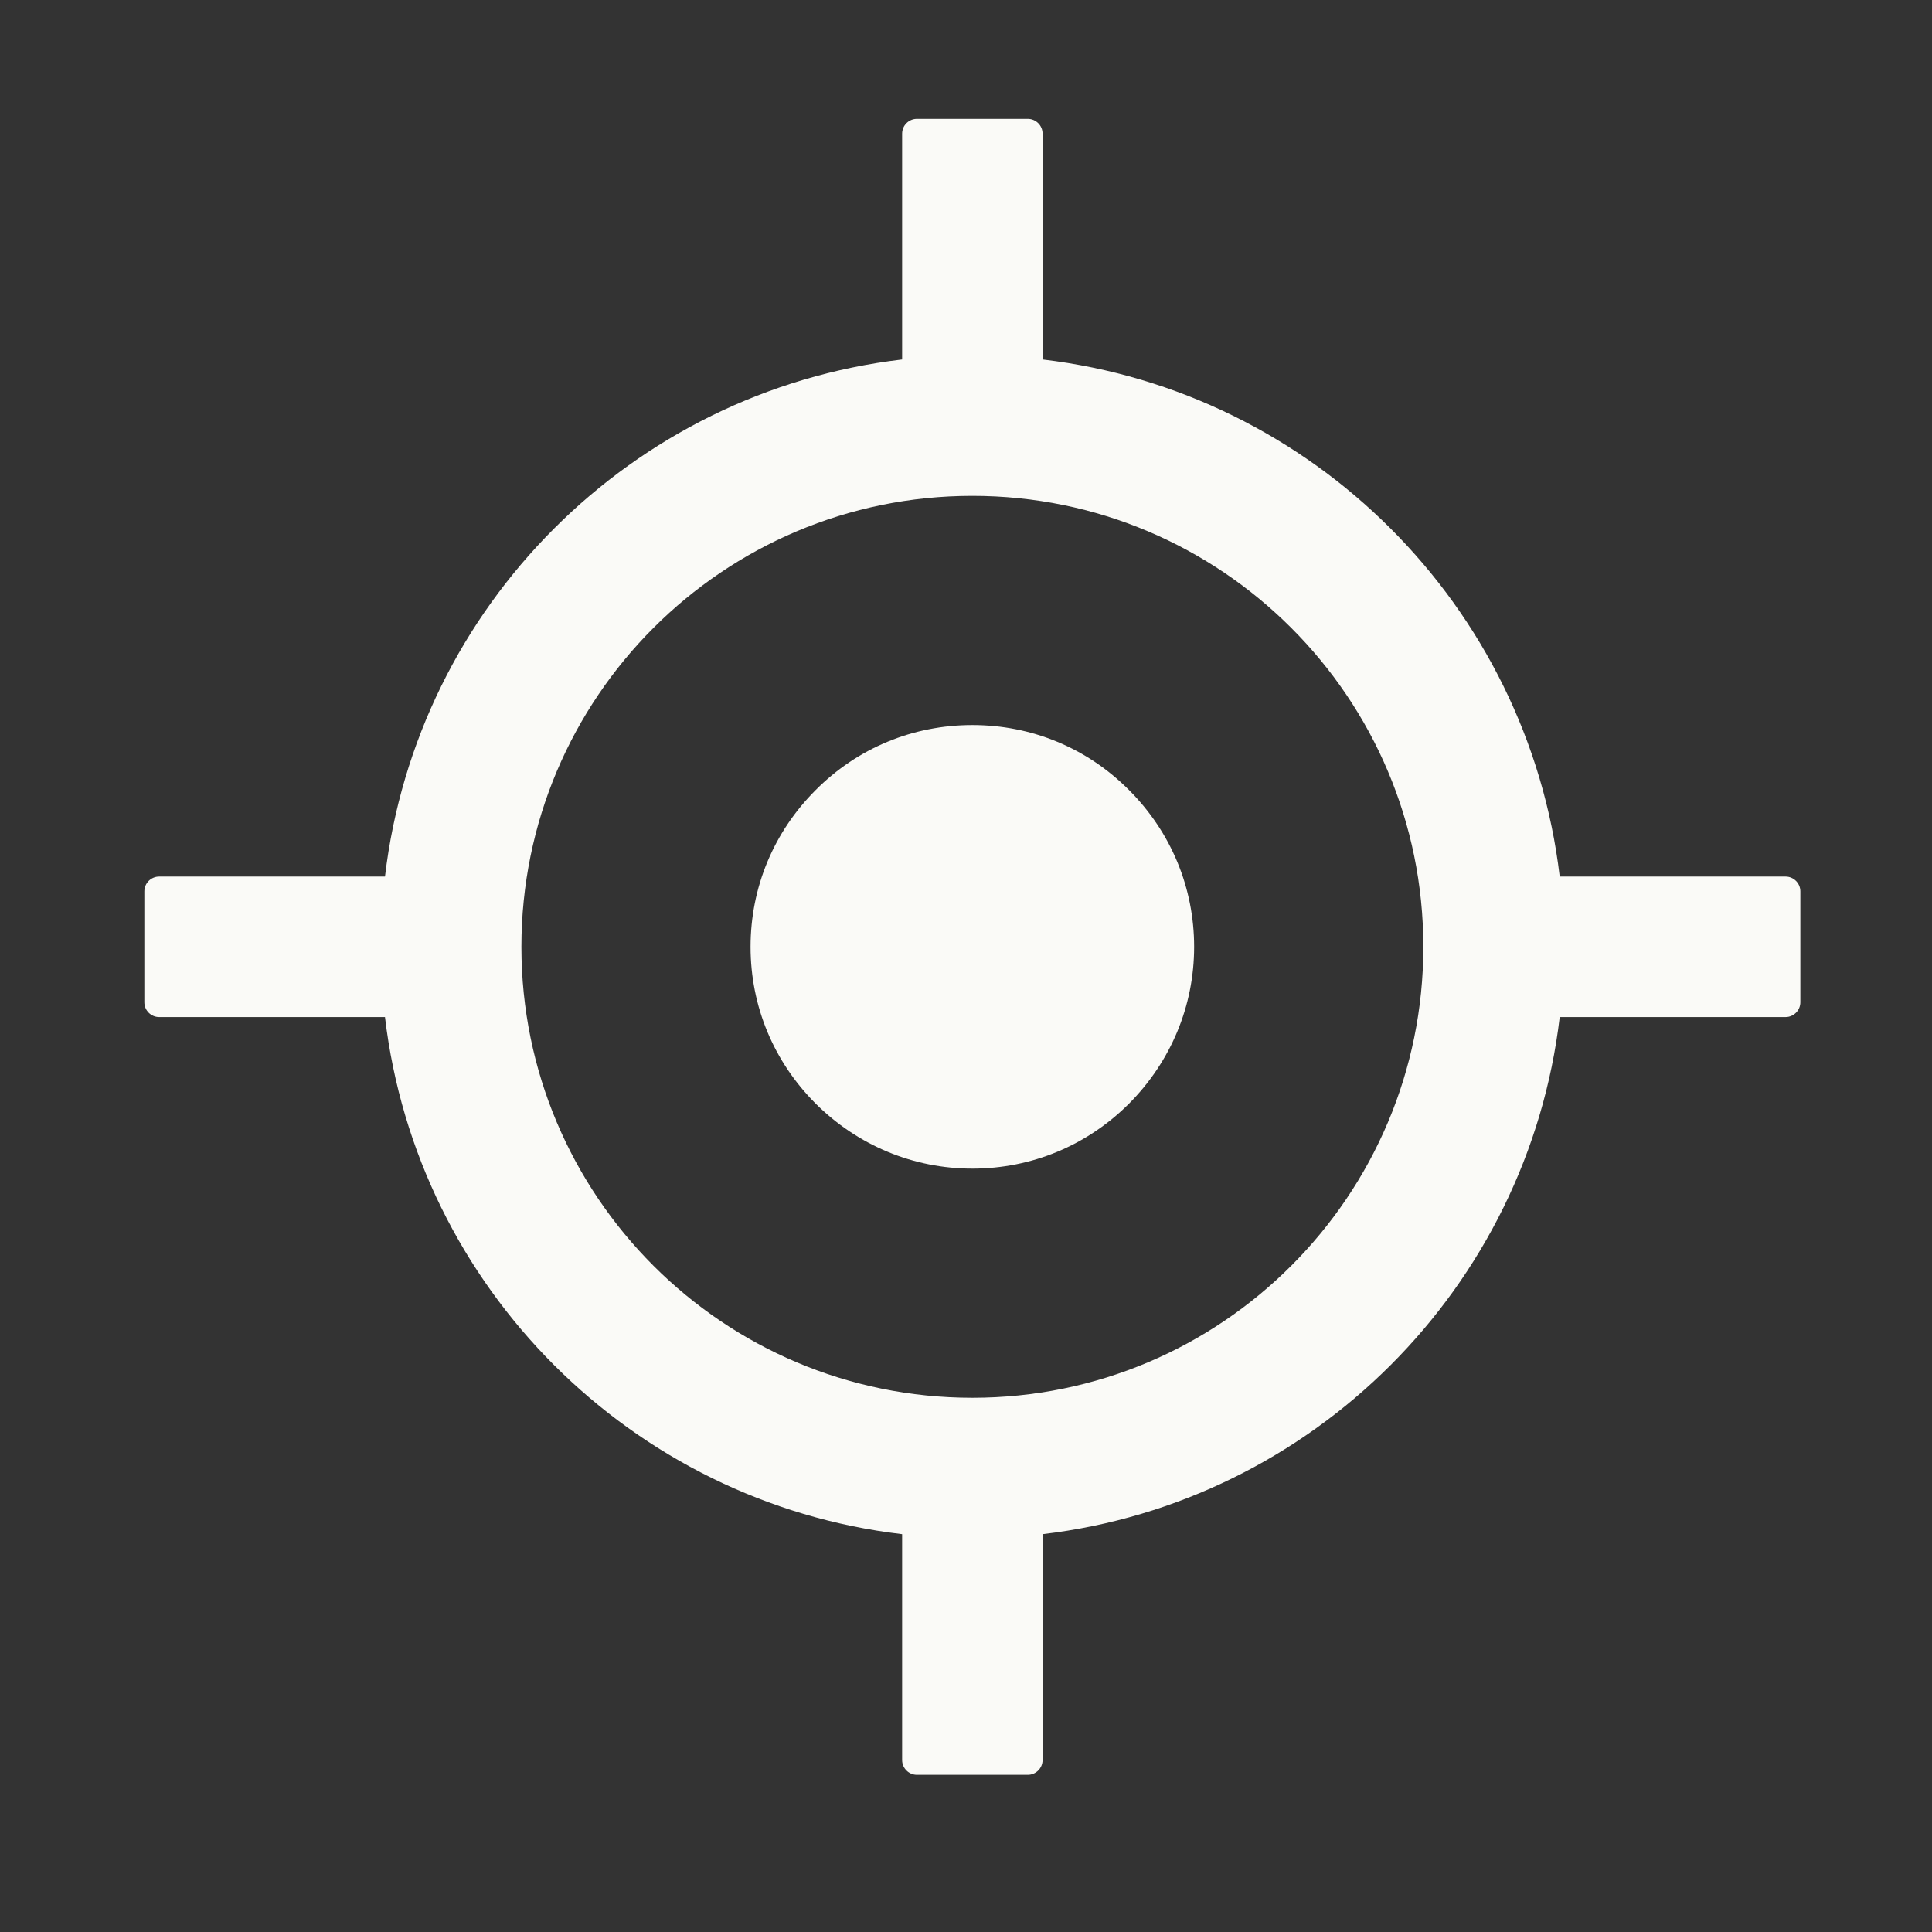
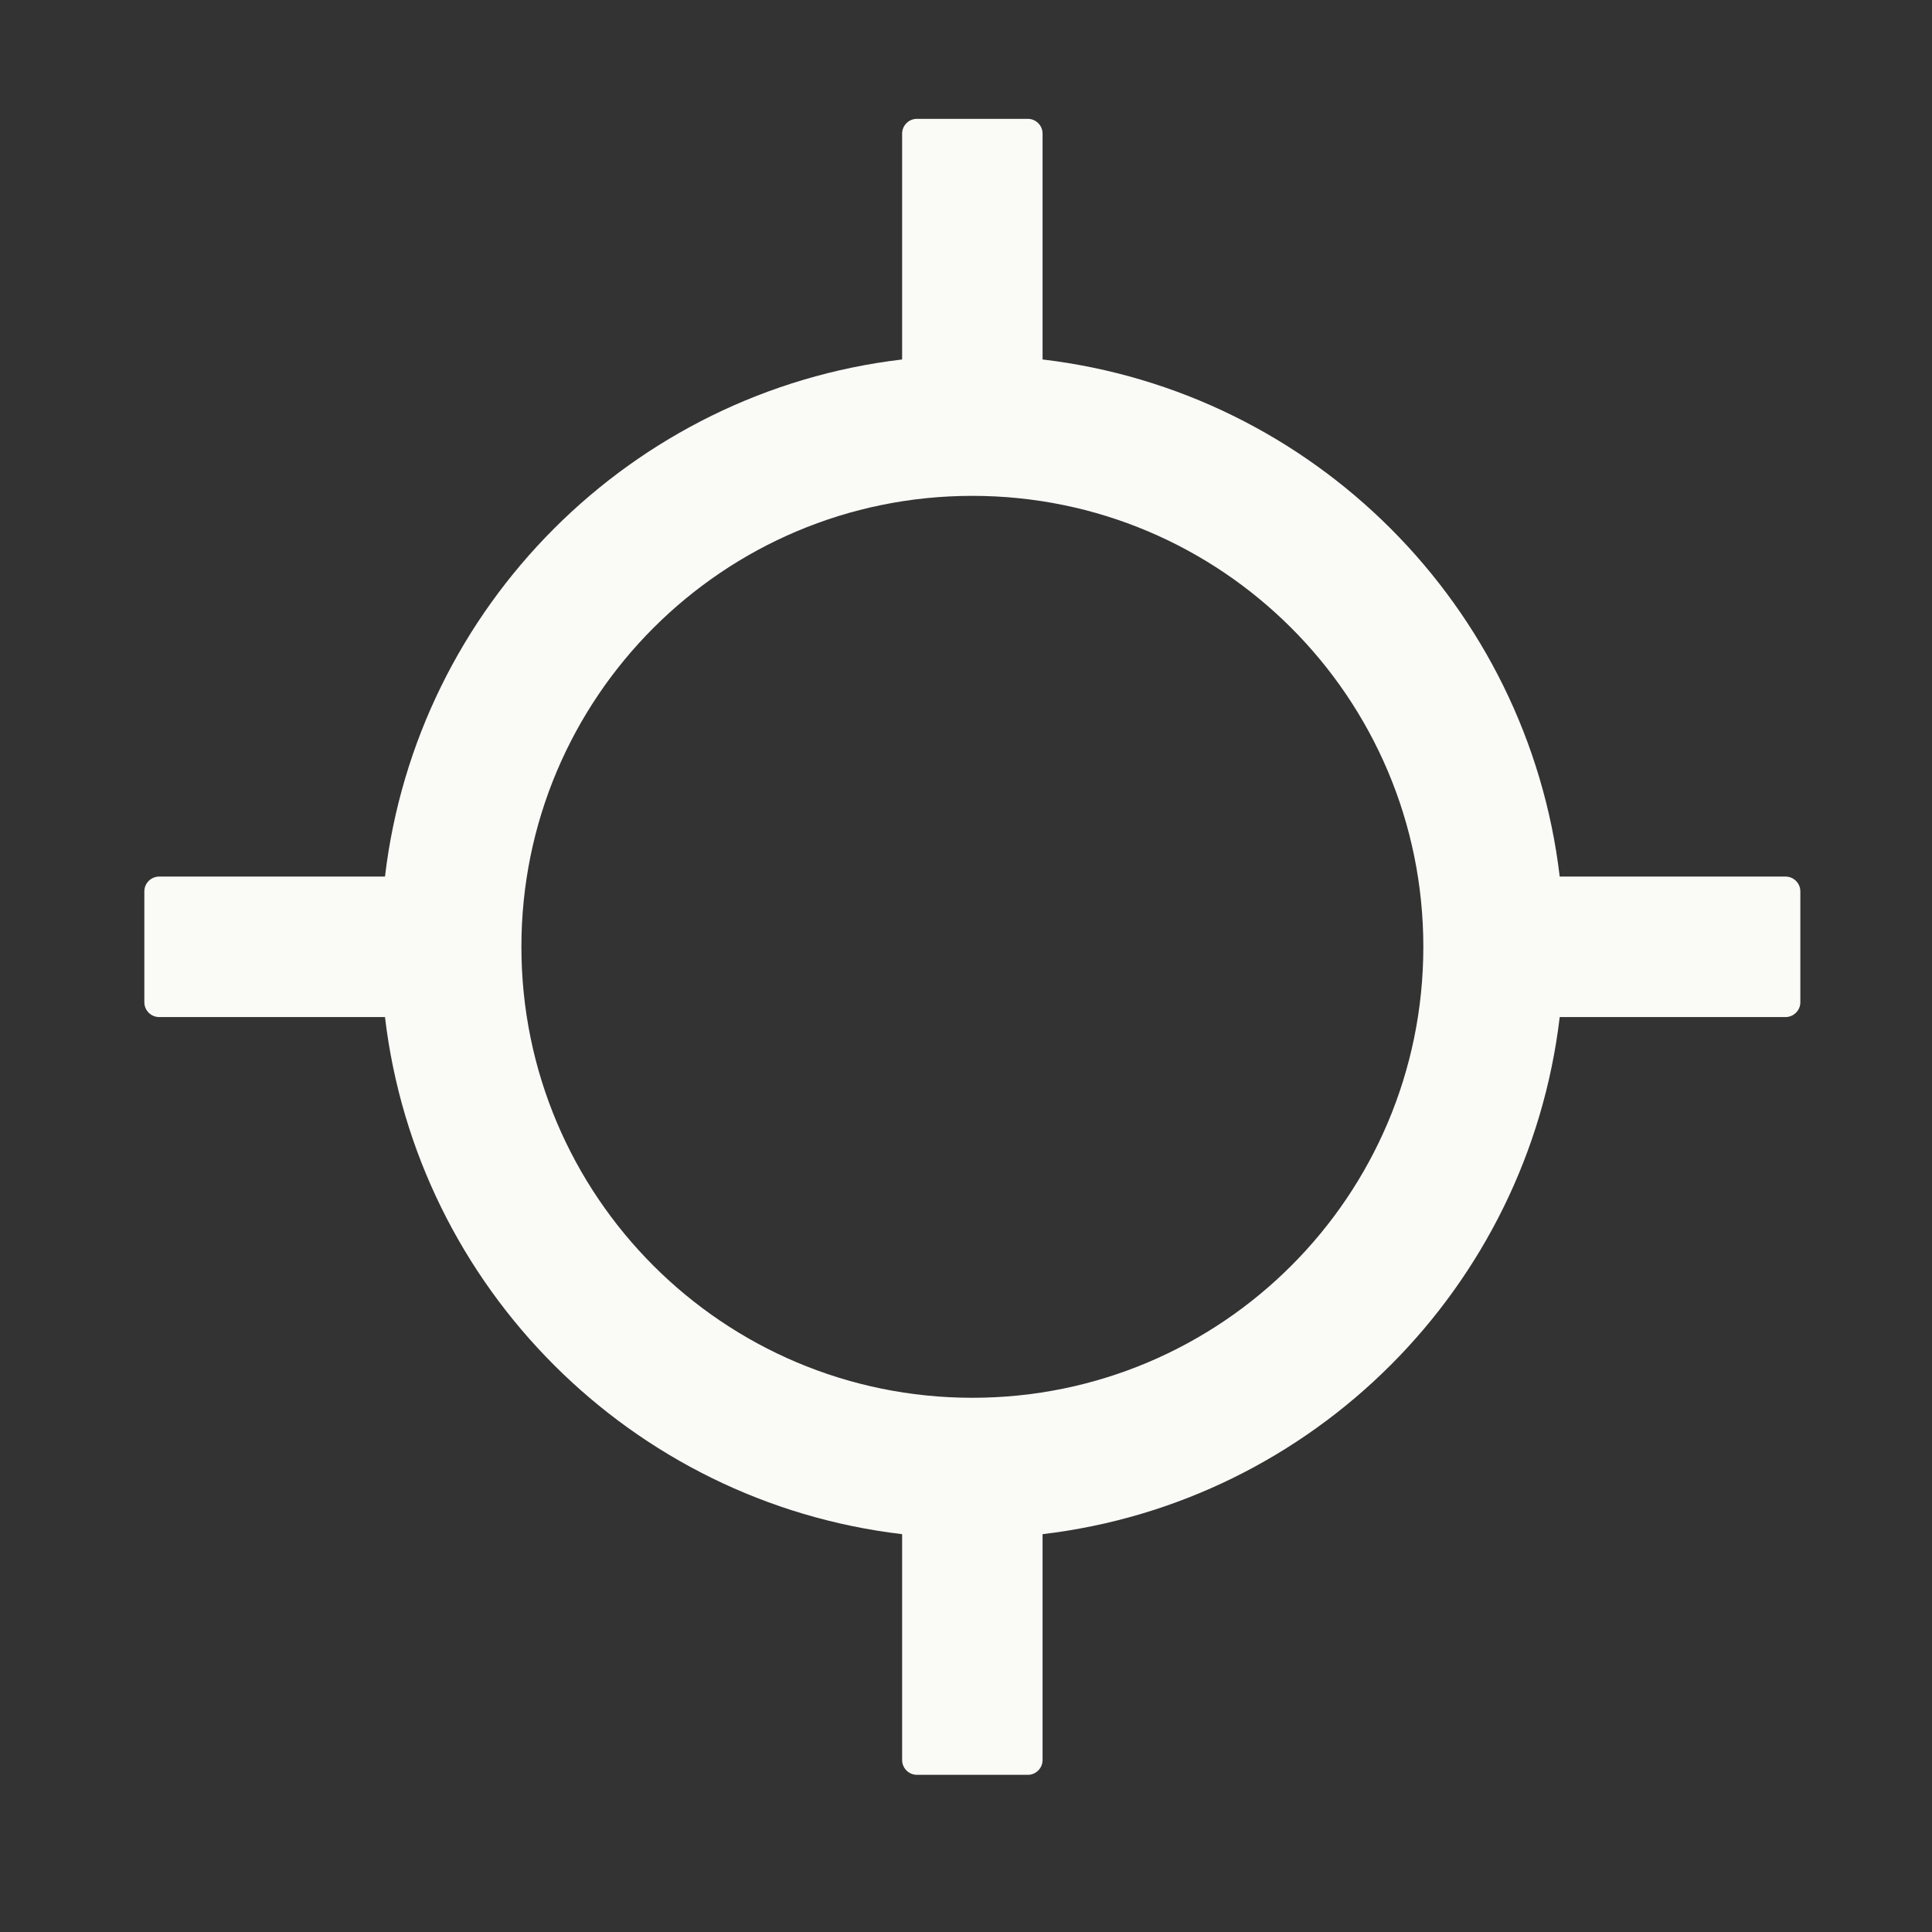
<svg xmlns="http://www.w3.org/2000/svg" width="49" height="49" viewBox="0 0 49 49" fill="none">
  <rect x="0" y="0" width="49" height="49" fill="#333333" stroke="none" />
  <path d="M45.286 22.232H39.558C38.747 15.37 33.305 9.928 26.442 9.117V3.389C26.442 3.182 26.274 3.014 26.067 3.014H23.255C23.049 3.014 22.88 3.182 22.88 3.389V9.117C16.017 9.928 10.575 15.37 9.764 22.232H4.036C3.83 22.232 3.661 22.401 3.661 22.607V25.42C3.661 25.626 3.83 25.795 4.036 25.795H9.764C10.575 32.657 16.017 38.1 22.88 38.91V44.639C22.88 44.845 23.049 45.014 23.255 45.014H26.067C26.274 45.014 26.442 44.845 26.442 44.639V38.91C33.305 38.1 38.747 32.657 39.558 25.795H45.286C45.492 25.795 45.661 25.626 45.661 25.42V22.607C45.661 22.401 45.492 22.232 45.286 22.232ZM24.661 35.451C18.342 35.451 13.224 30.332 13.224 24.014C13.224 17.695 18.342 12.576 24.661 12.576C30.98 12.576 36.099 17.695 36.099 24.014C36.099 30.332 30.98 35.451 24.661 35.451Z" fill="#FAFAF7" />
-   <path d="M24.661 18.389C23.157 18.389 21.75 18.97 20.686 20.039C19.622 21.103 19.036 22.509 19.036 24.014C19.036 25.518 19.622 26.925 20.686 27.989C21.75 29.048 23.161 29.639 24.661 29.639C26.161 29.639 27.572 29.053 28.636 27.989C29.695 26.925 30.286 25.514 30.286 24.014C30.286 22.514 29.7 21.103 28.636 20.039C27.572 18.97 26.166 18.389 24.661 18.389Z" fill="#FAFAF7" />
</svg>